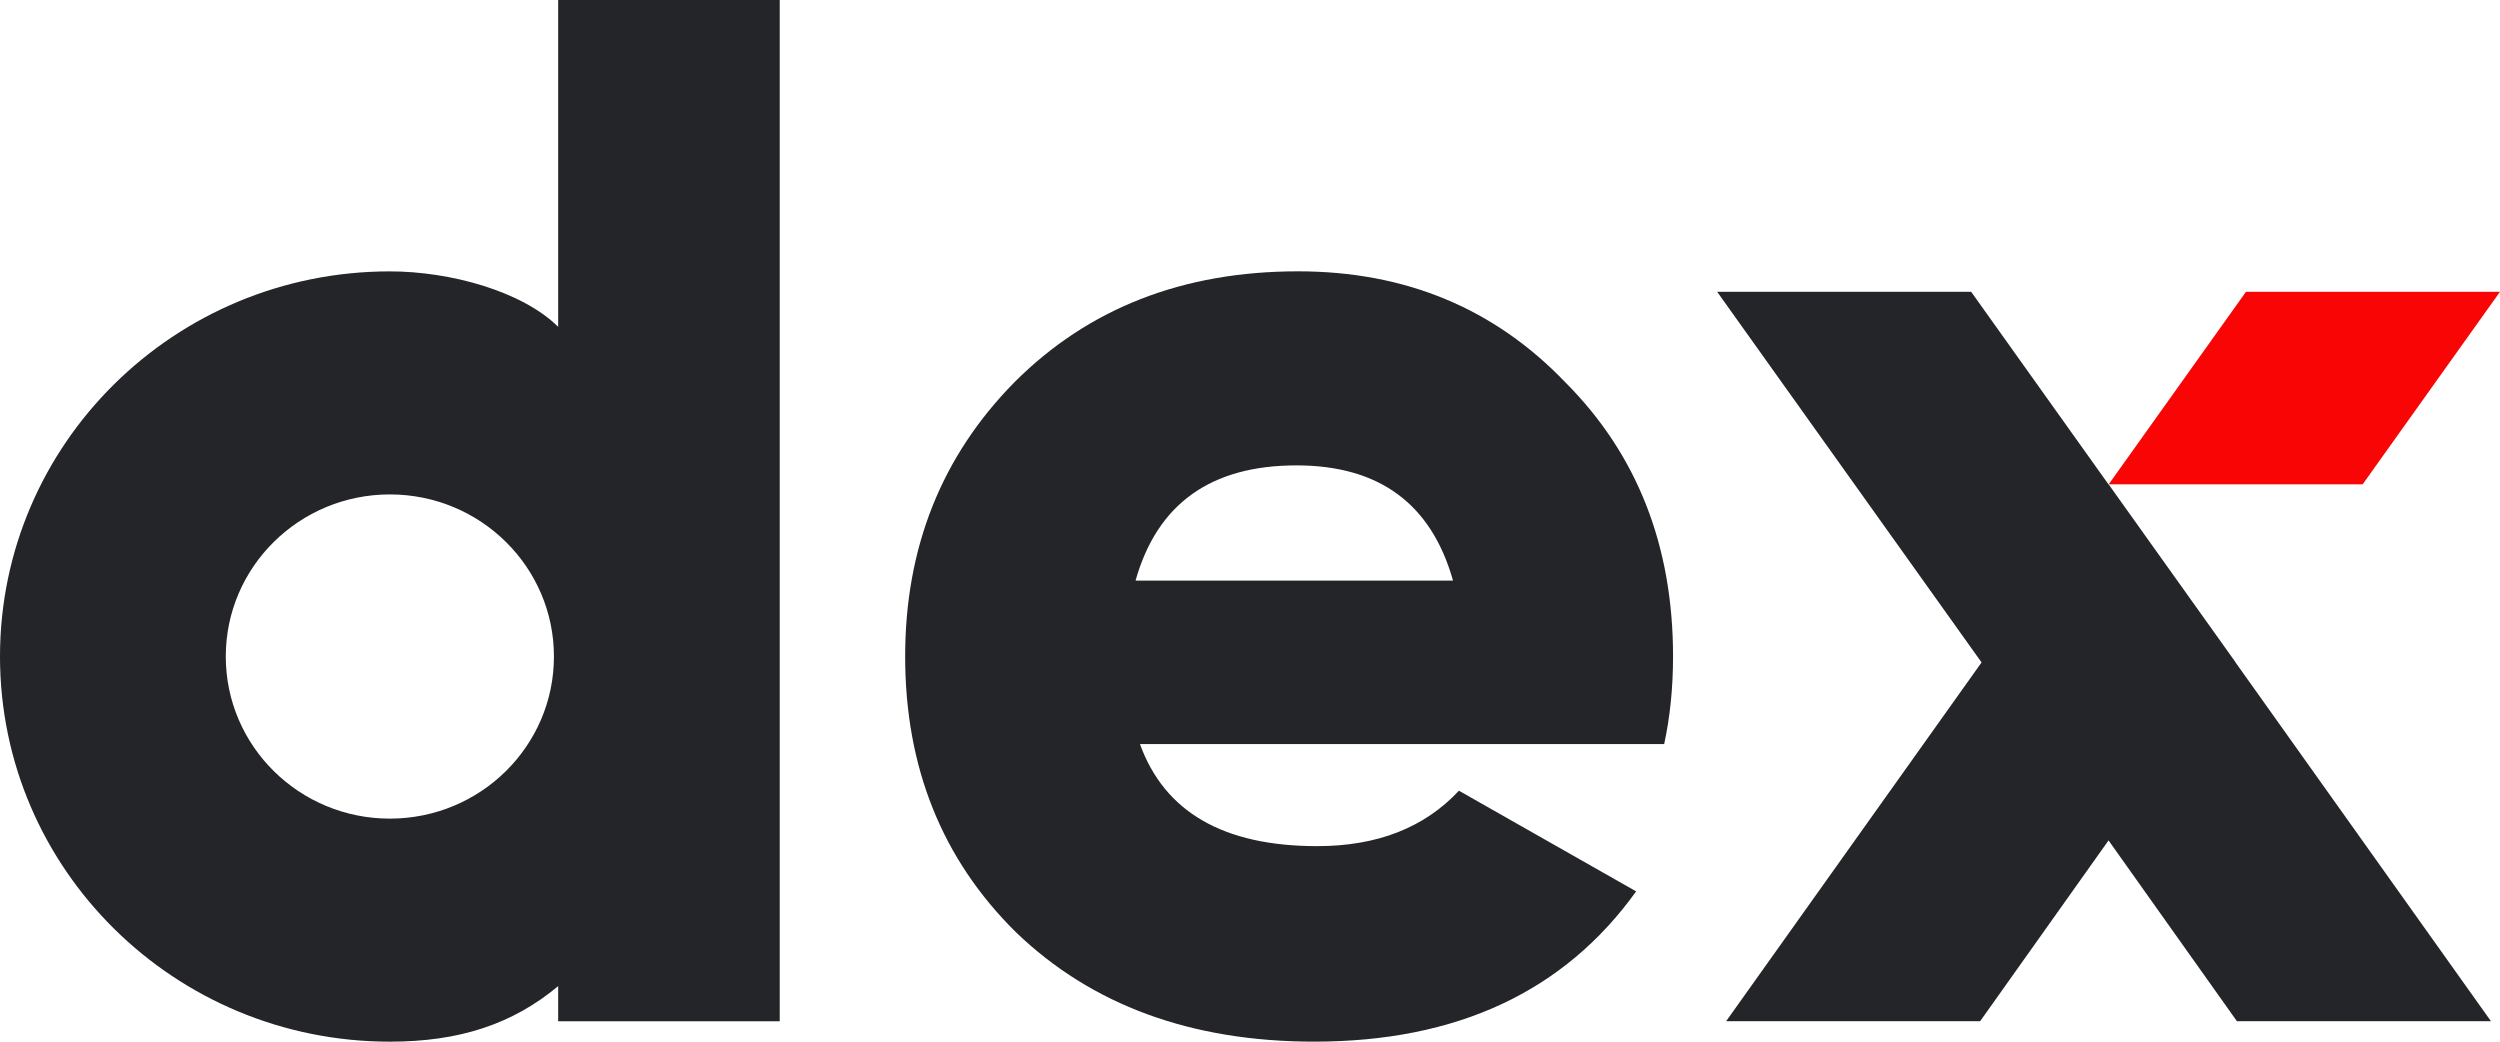
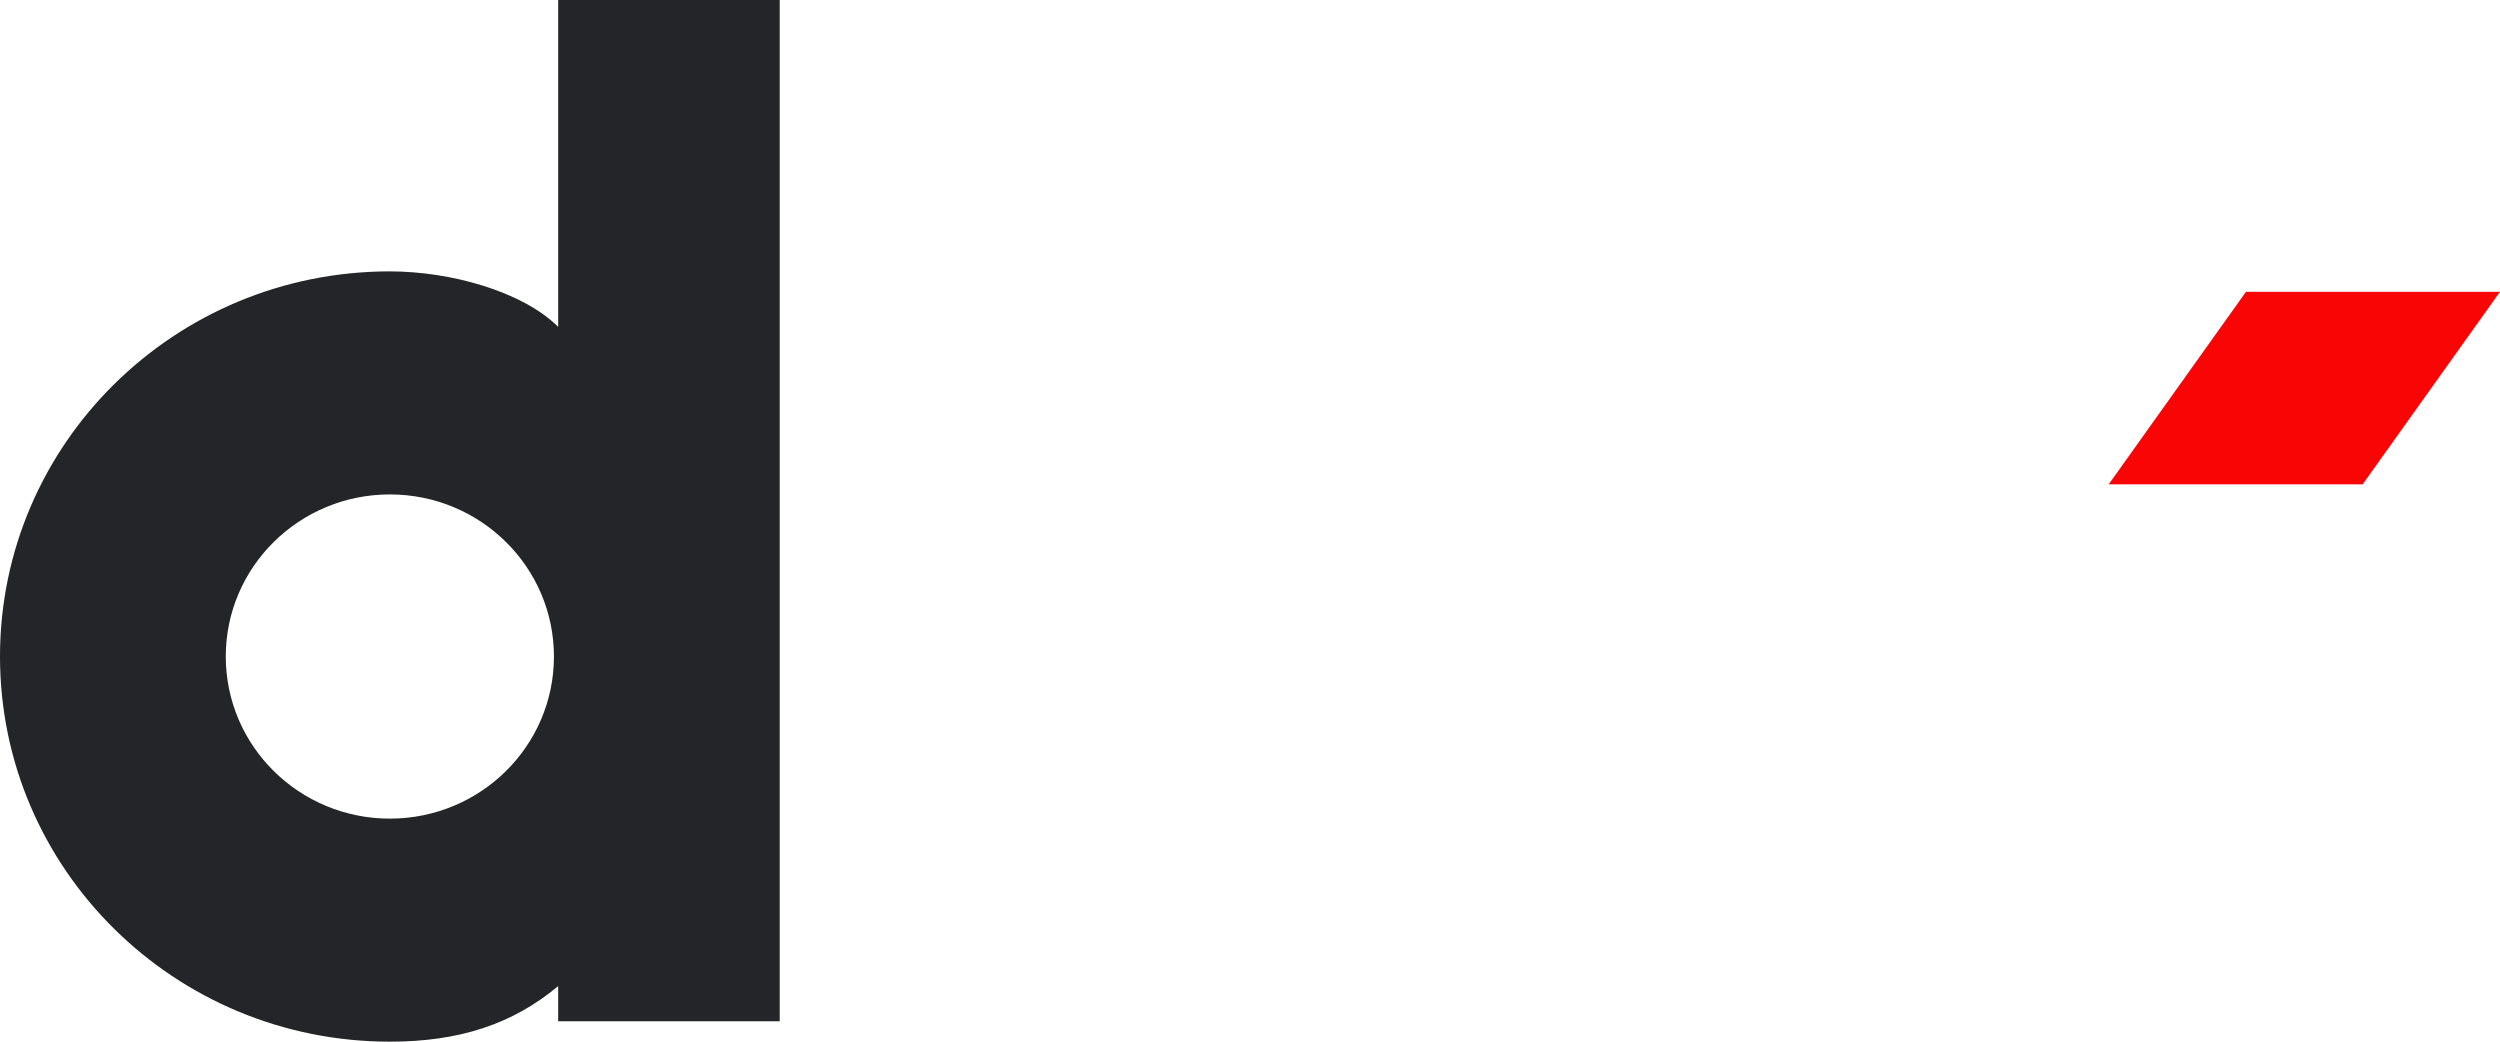
<svg xmlns="http://www.w3.org/2000/svg" width="96" height="40" viewBox="0 0 96 40" fill="none">
-   <path d="M63.905 28.571H43.774C44.719 31.185 46.988 32.492 50.579 32.492C52.885 32.492 54.699 31.783 56.023 30.363L62.828 34.229C60.067 38.077 55.946 39.999 50.465 39.999C45.74 39.999 41.922 38.598 39.011 35.797C36.176 32.996 34.758 29.468 34.758 25.209C34.758 21.027 36.156 17.517 38.954 14.678C41.789 11.839 45.418 10.419 49.842 10.419C53.962 10.419 57.384 11.839 60.105 14.678C62.865 17.442 64.245 20.951 64.245 25.209C64.245 26.405 64.131 27.525 63.905 28.571ZM43.605 22.296H55.796C54.965 19.346 52.961 17.871 49.785 17.871C46.497 17.871 44.435 19.346 43.605 22.296Z" fill="#242528" />
  <path d="M80.973 18.599H90.725L96 11.204H86.246L80.973 18.599Z" fill="#FA0505" />
-   <path d="M95.653 39.215H85.898L80.968 32.272L76.037 39.215H66.283L76.092 25.437L76.089 25.433L65.938 11.204H75.692L80.965 18.599L80.968 18.603L80.971 18.599L85.847 25.433L85.844 25.437L95.653 39.215Z" fill="#242528" />
  <path d="M29.941 25.21C29.941 25.21 29.941 25.209 29.941 25.208V0H21.434V12.55C20.053 11.185 17.296 10.421 14.97 10.421C6.703 10.421 0 17.042 0 25.21C0 33.378 6.703 40 14.97 40C17.634 40 19.675 39.333 21.434 37.867V39.216H29.941V25.212C29.941 25.212 29.941 25.211 29.941 25.21ZM14.97 31.435C11.491 31.435 8.67 28.648 8.67 25.21C8.67 21.773 11.491 18.986 14.97 18.986C18.45 18.986 21.271 21.773 21.271 25.21C21.271 28.648 18.45 31.435 14.97 31.435Z" fill="#242528" />
</svg>